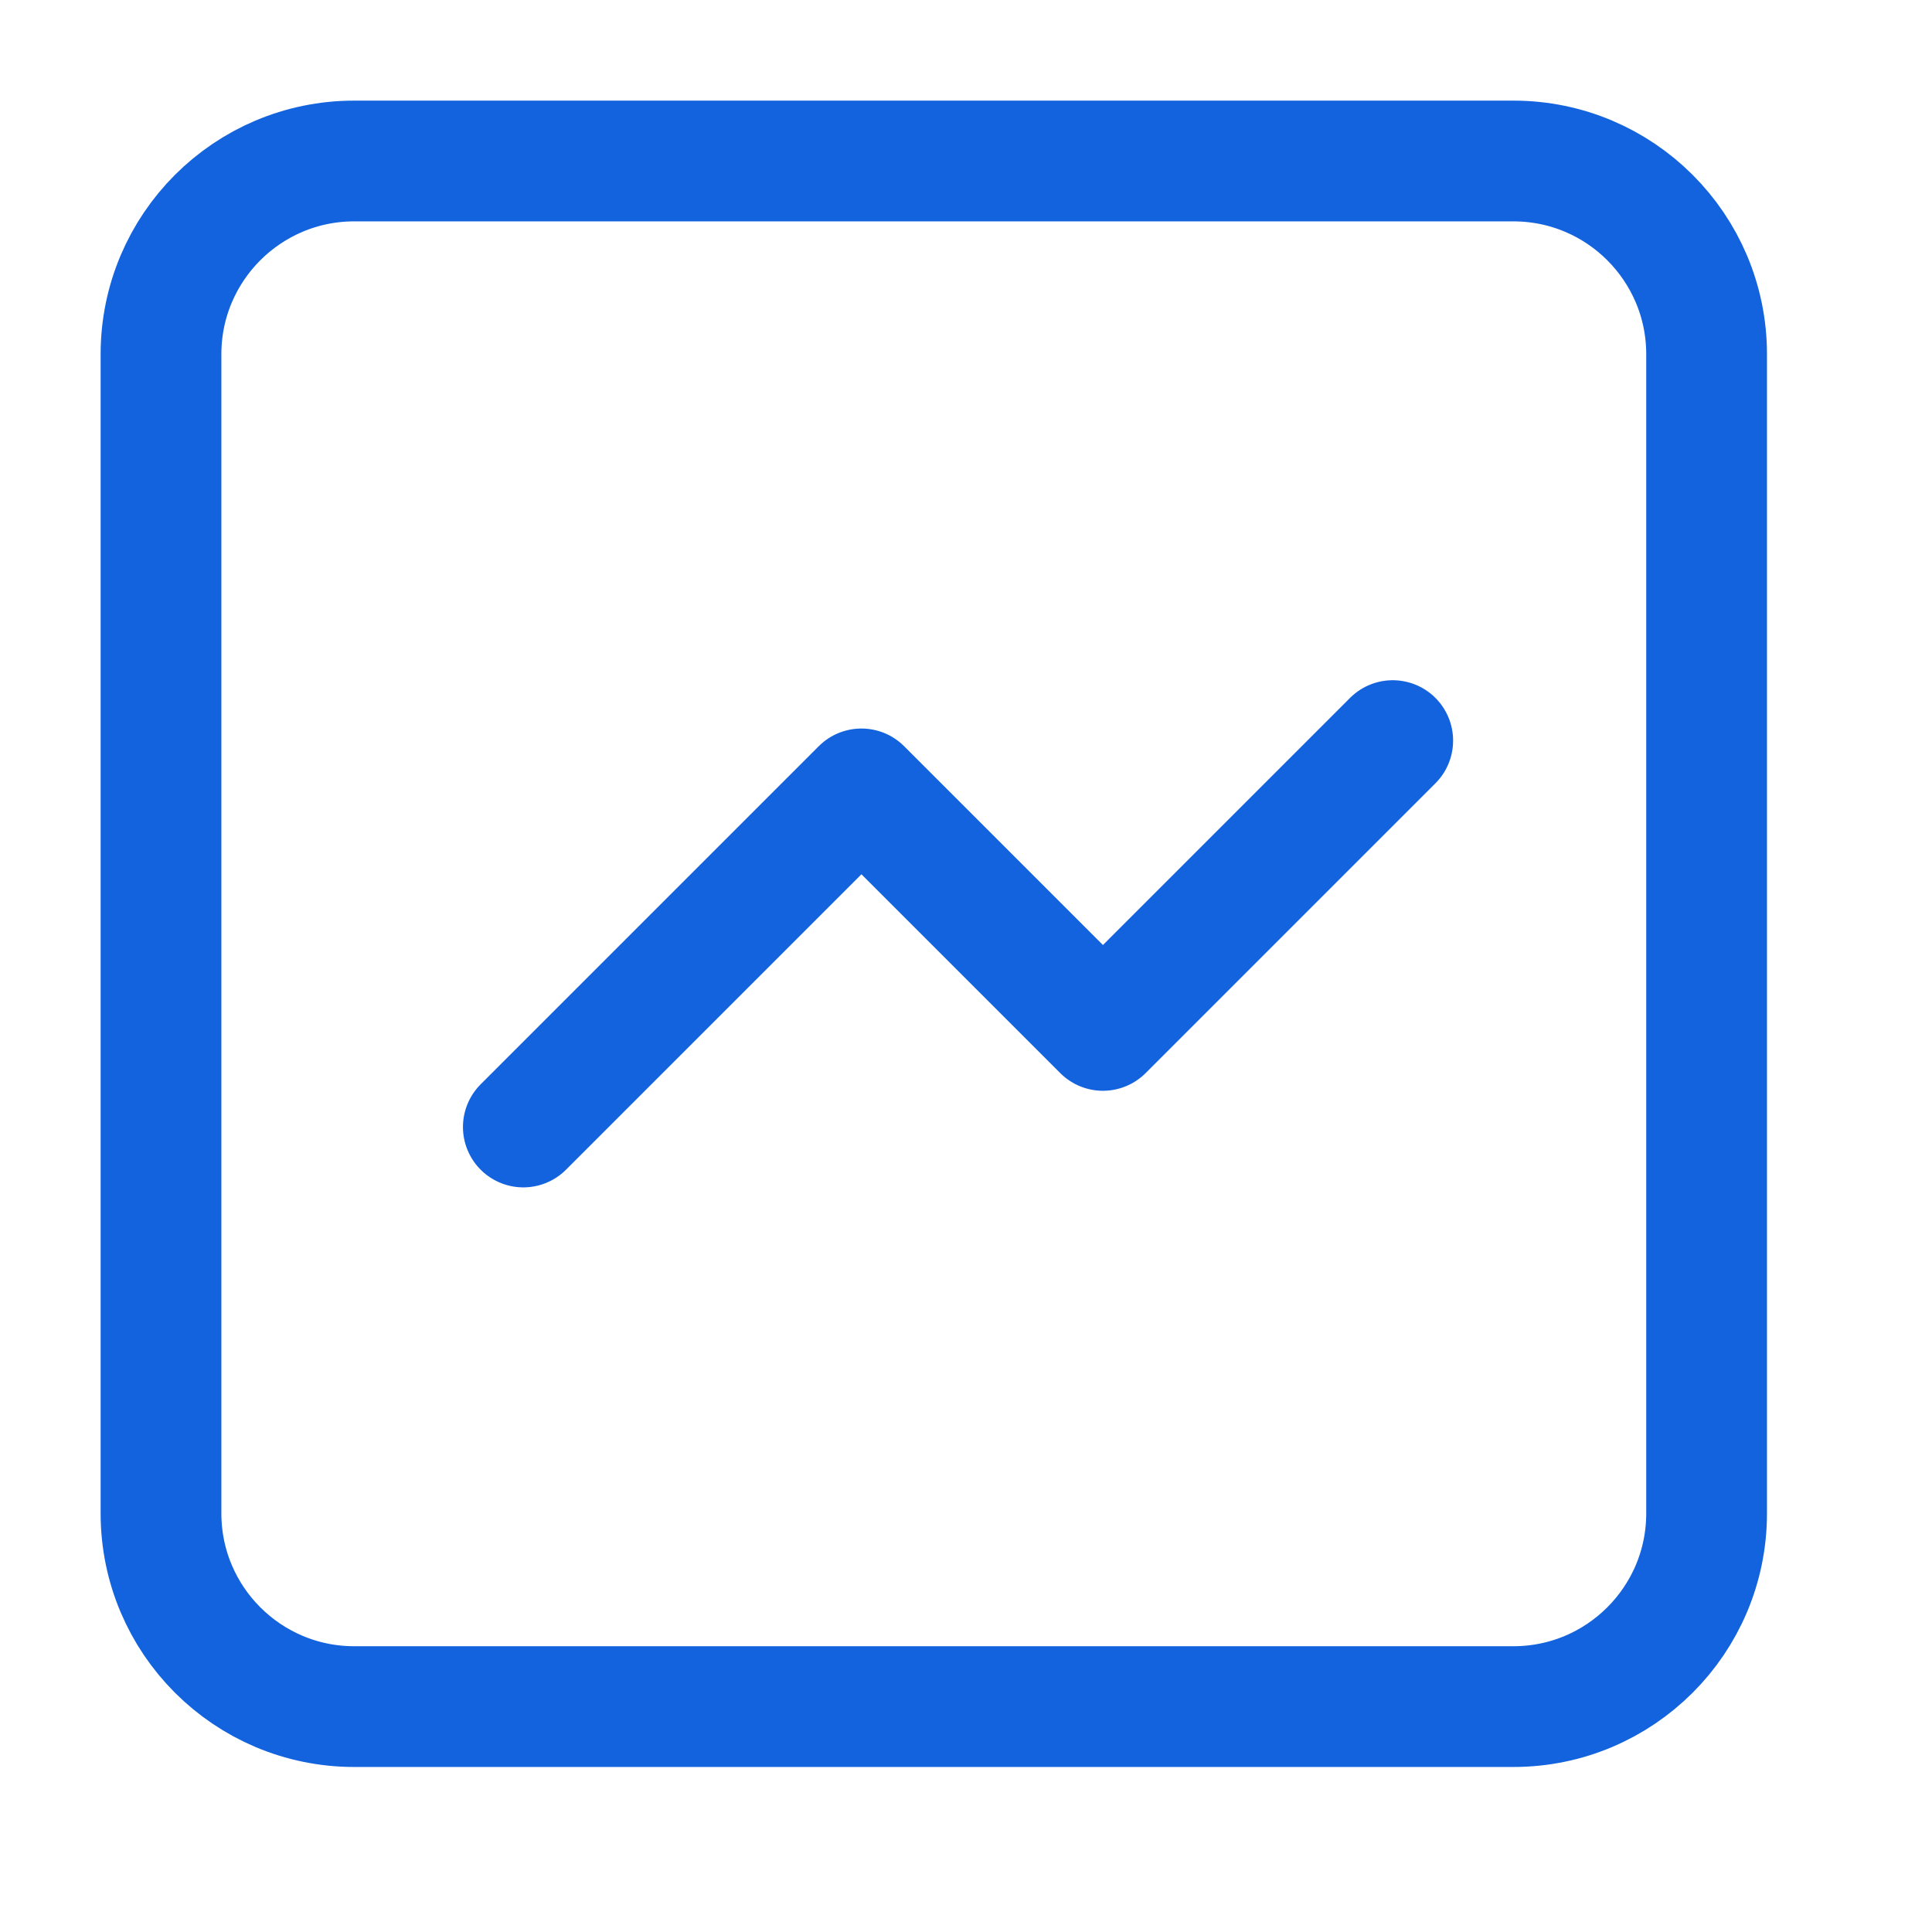
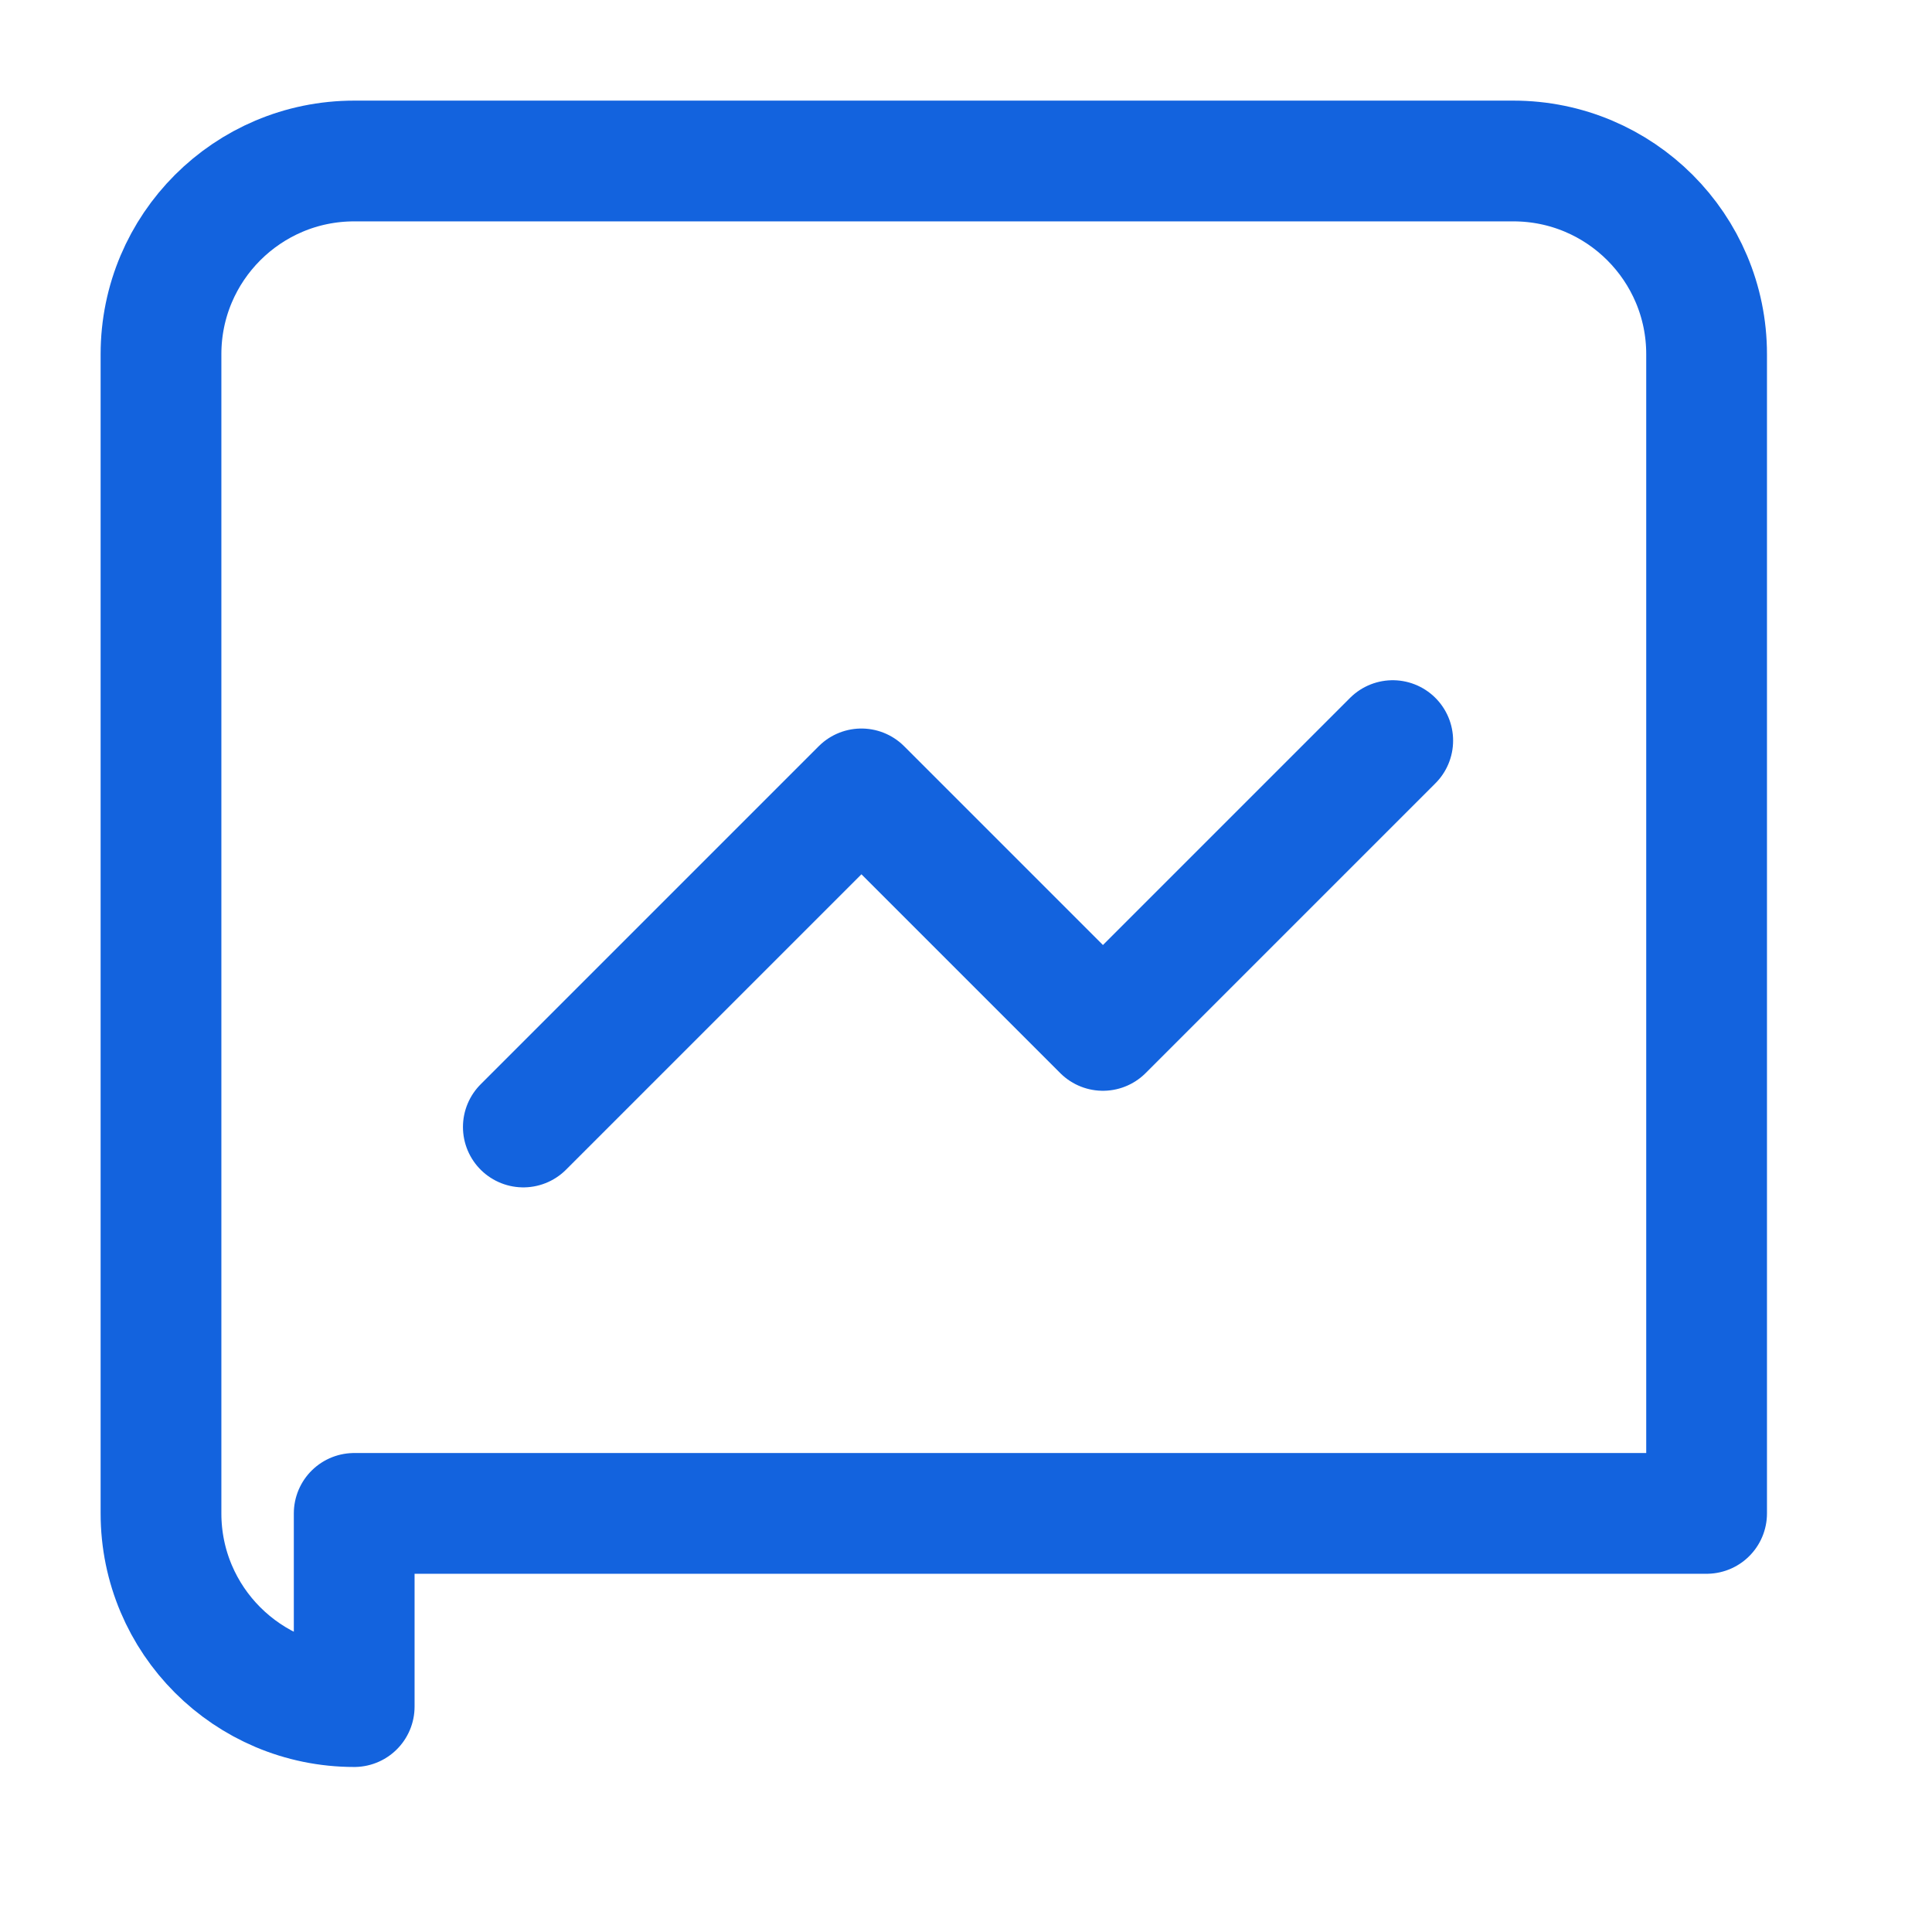
<svg xmlns="http://www.w3.org/2000/svg" width="24" height="24" viewBox="0 0 24 24" fill="none">
-   <path d="M6.501 14L10.701 9.8L13.701 12.8L17.301 9.2M4.4 21.2C3.075 21.2 2 20.125 2 18.8V4.4C2 3.075 3.075 2 4.4 2H18.8C20.125 2 21.2 3.075 21.2 4.4V18.8C21.2 20.125 20.125 21.2 18.8 21.2H4.4Z" stroke="#1363DE" stroke-width="1.5" stroke-linecap="round" stroke-linejoin="round" />
+   <path d="M6.501 14L10.701 9.8L13.701 12.8L17.301 9.2M4.4 21.2C3.075 21.2 2 20.125 2 18.8V4.4C2 3.075 3.075 2 4.4 2H18.8C20.125 2 21.2 3.075 21.2 4.4V18.8H4.4Z" stroke="#1363DE" stroke-width="1.5" stroke-linecap="round" stroke-linejoin="round" />
</svg>